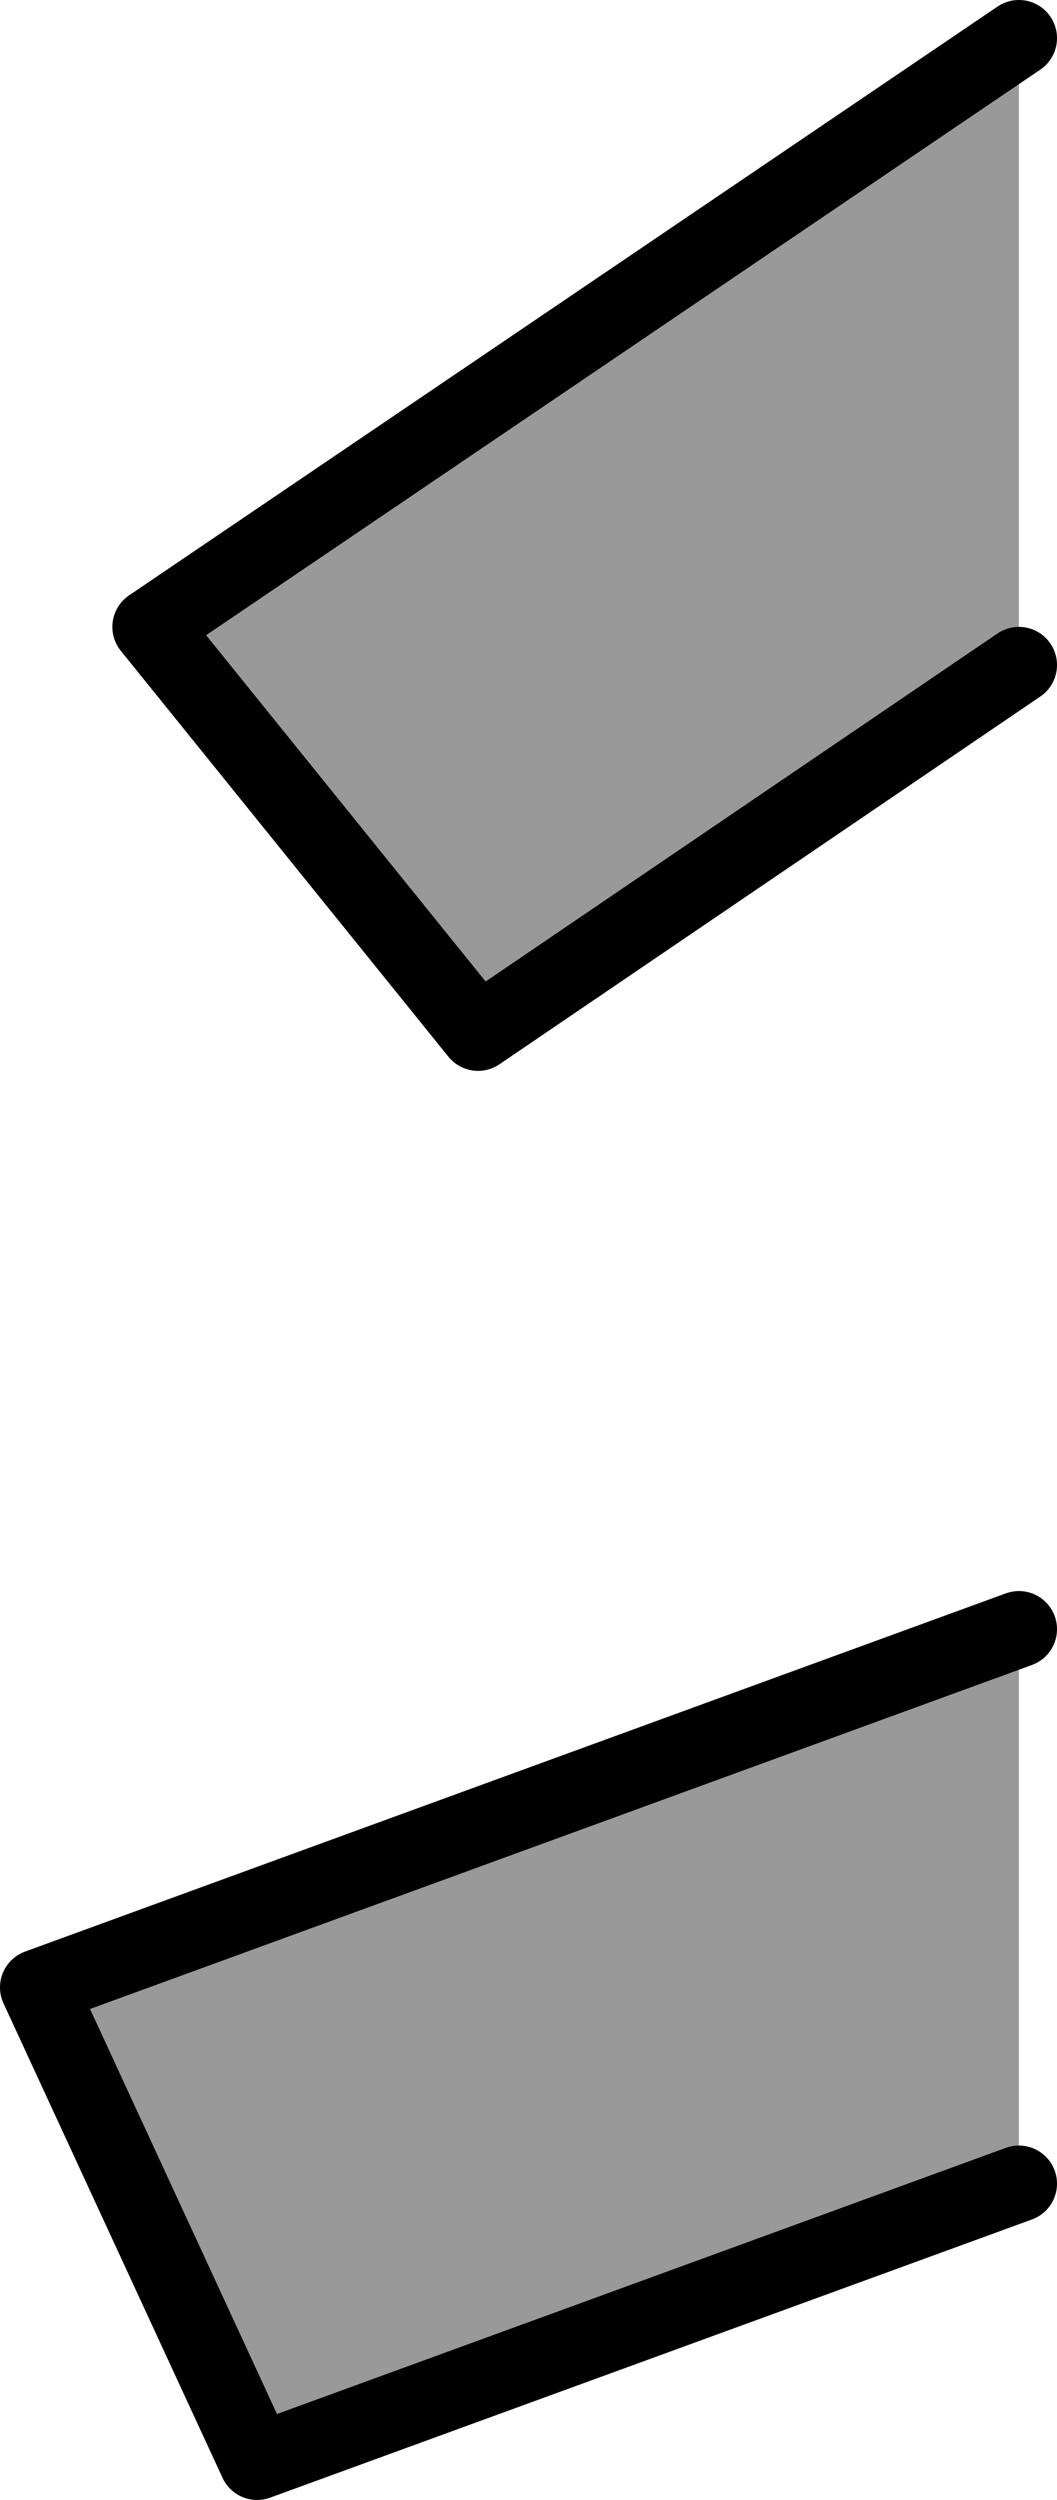
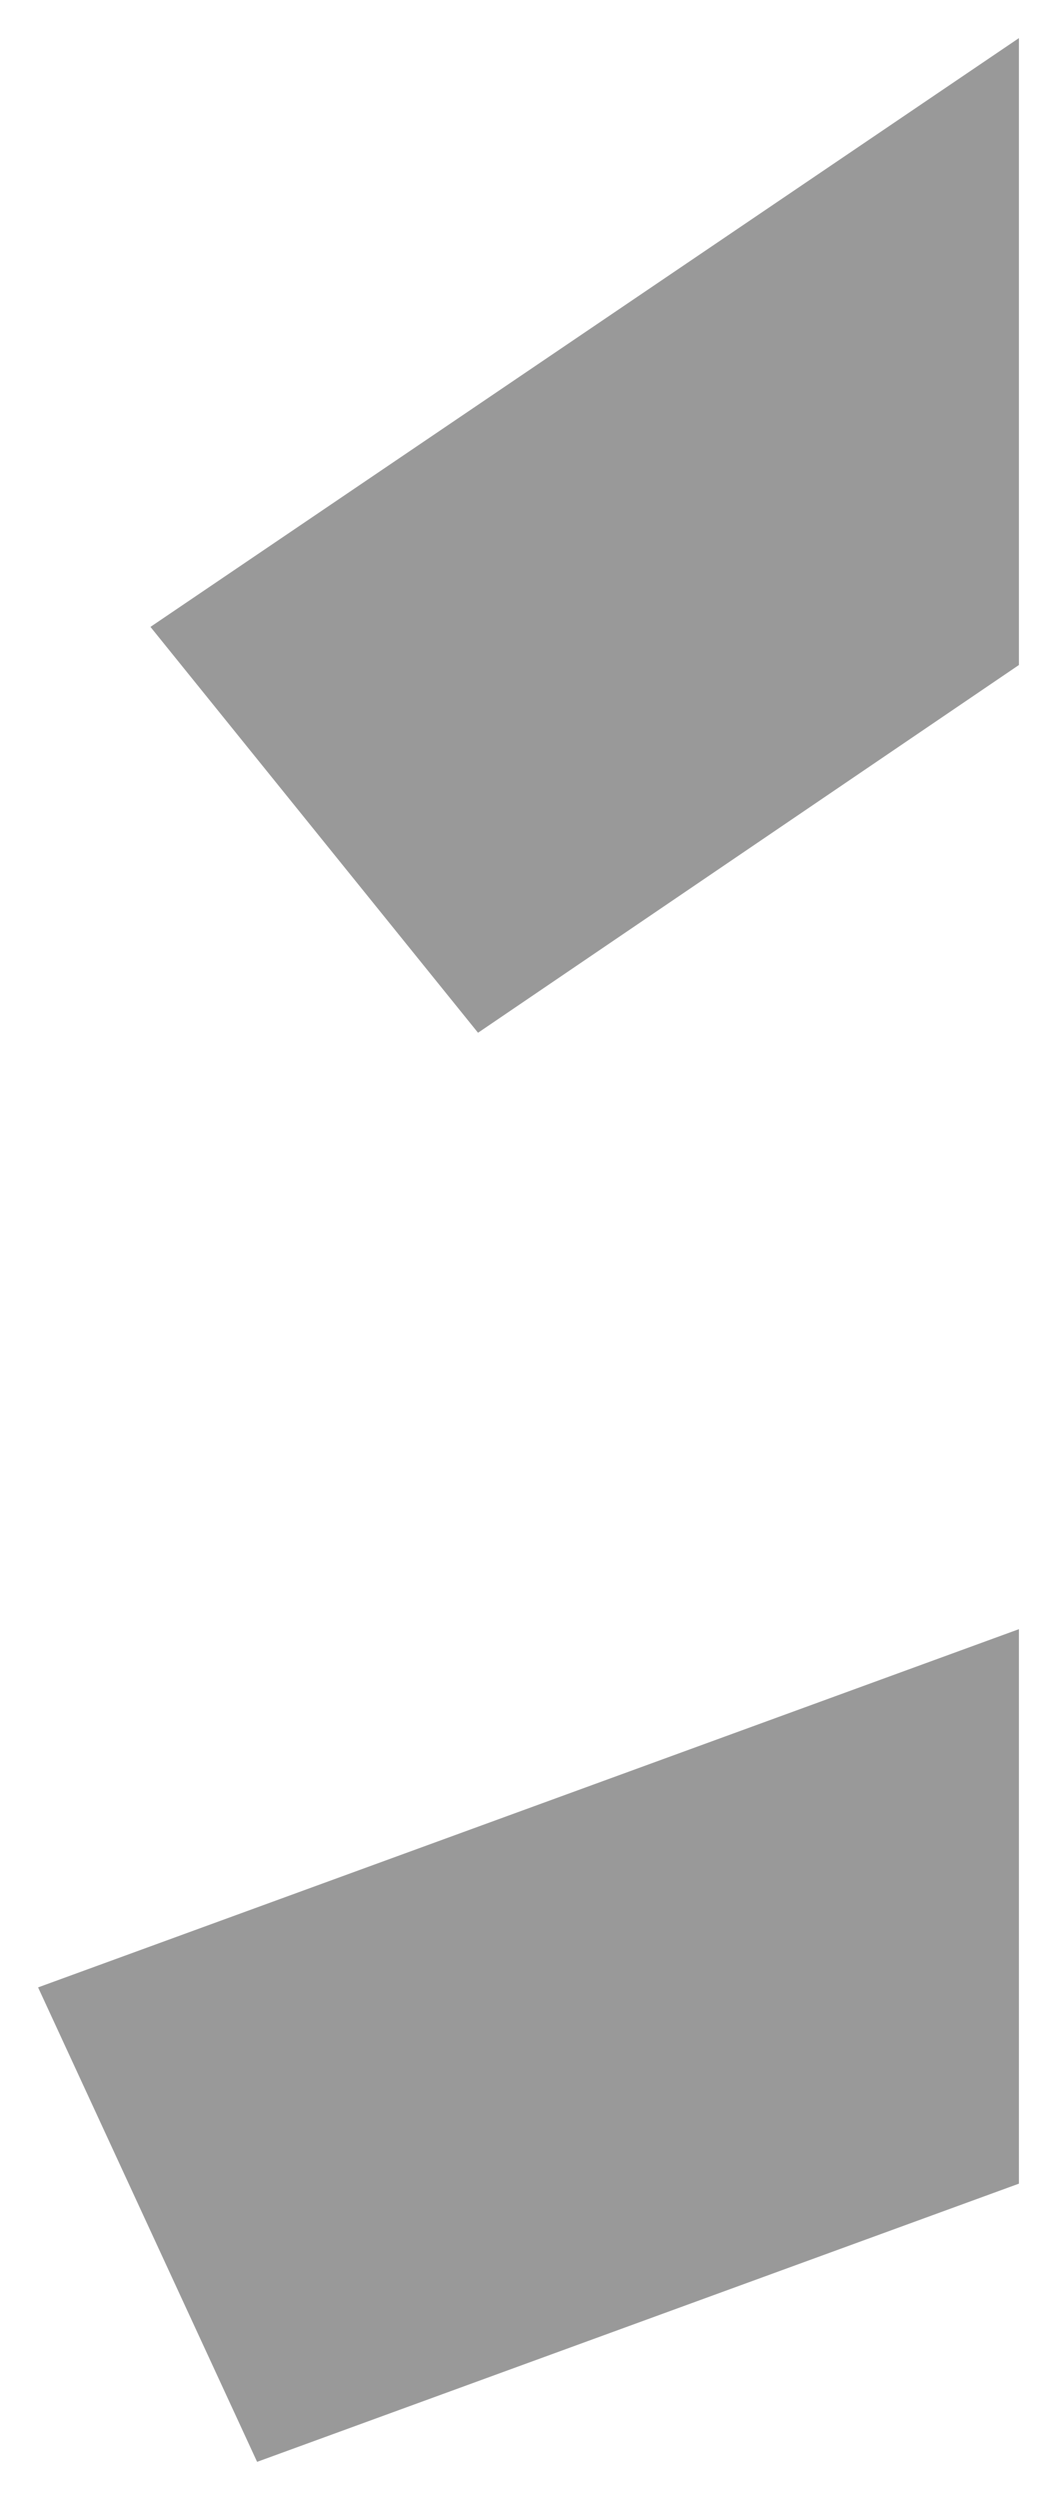
<svg xmlns="http://www.w3.org/2000/svg" height="65.6px" width="27.75px">
  <g transform="matrix(1.0, 0.0, 0.0, 1.0, 25.75, -15.7)">
    <path d="M1.0 16.7 L1.0 33.15 -13.2 42.8 -21.8 32.15 1.0 16.7 M1.0 58.45 L1.0 73.0 -19.0 80.3 -24.75 67.85 1.0 58.45" fill="#999999" fill-rule="evenodd" stroke="none" />
-     <path d="M1.0 16.7 L-21.8 32.15 -13.2 42.8 1.0 33.15 M1.0 58.45 L-24.75 67.85 -19.0 80.3 1.0 73.0" fill="none" stroke="#000000" stroke-linecap="round" stroke-linejoin="round" stroke-width="2.0" />
  </g>
</svg>